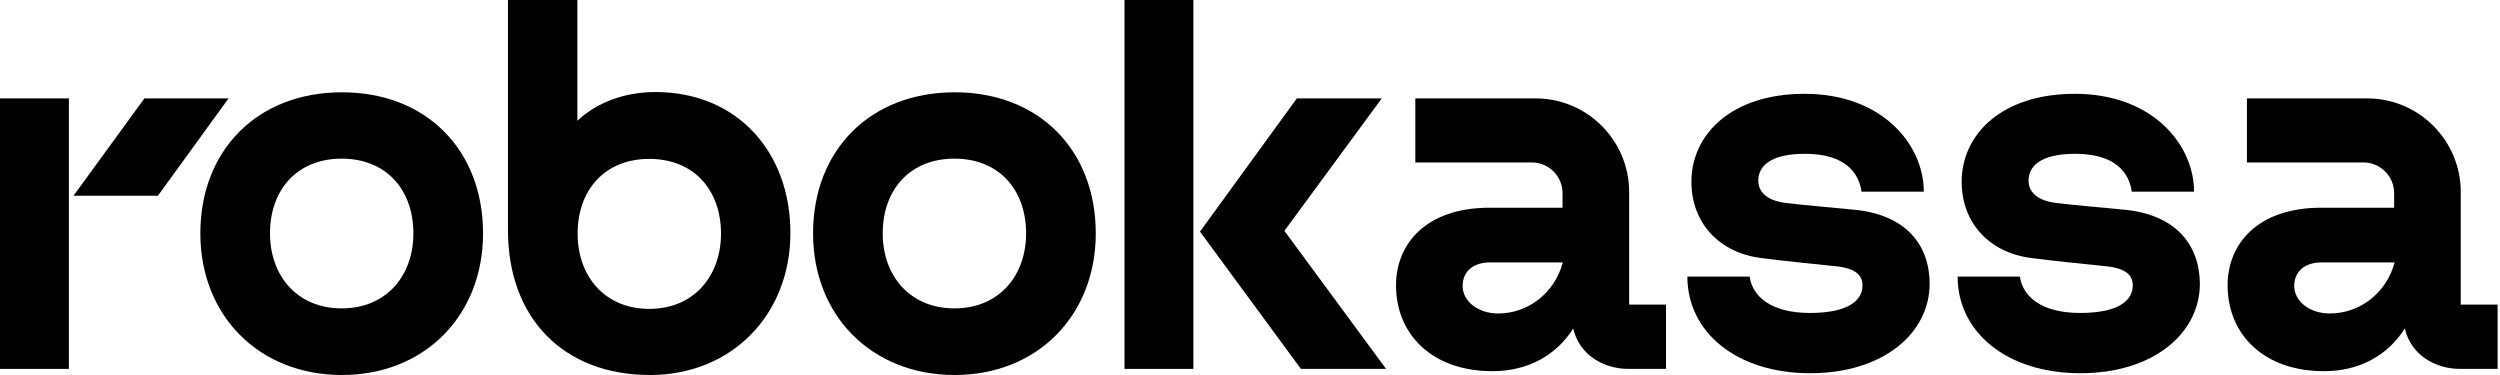
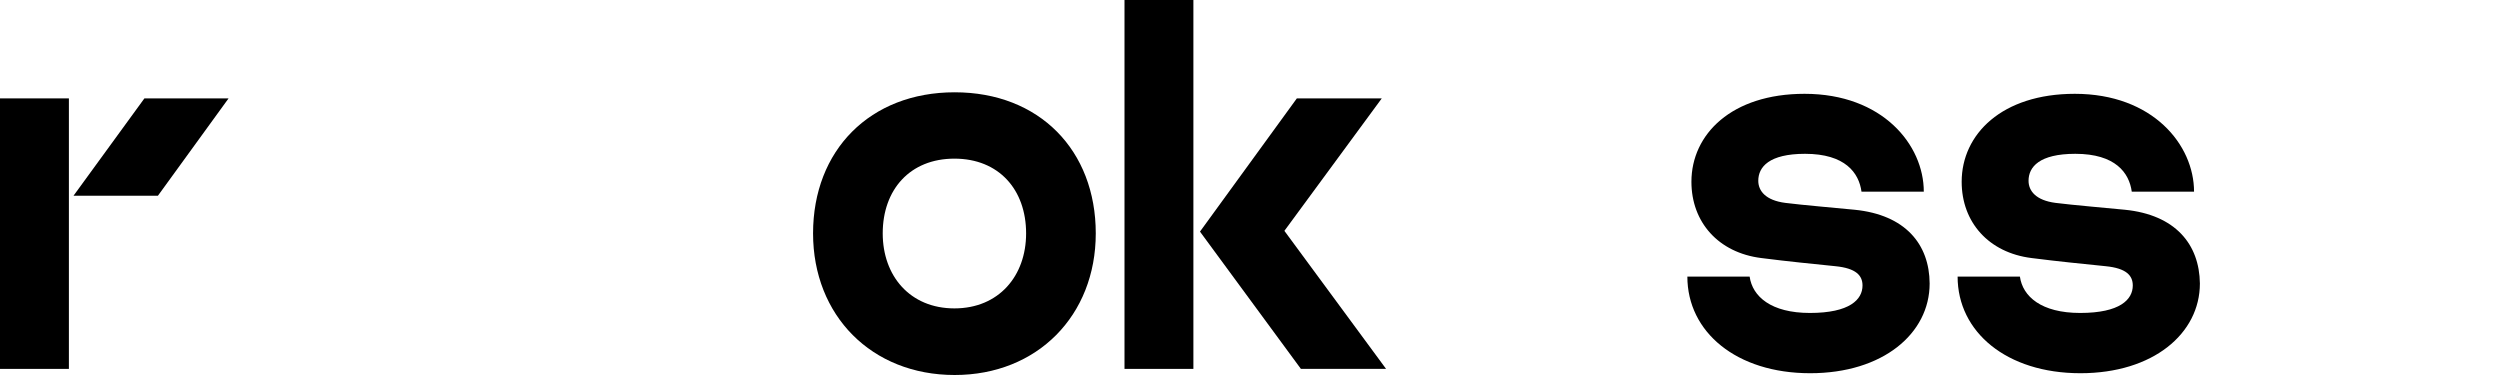
<svg xmlns="http://www.w3.org/2000/svg" width="160" height="24" viewBox="0 0 160 24" fill="none">
-   <path d="M26.457 14.937C26.457 12.139 24.716 10.153 21.869 10.153C19.021 10.153 17.28 12.139 17.28 14.937C17.28 17.654 19.021 19.737 21.869 19.737C24.716 19.737 26.457 17.654 26.457 14.937ZM30.915 14.937C30.915 20.193 27.173 24 21.885 24C16.564 24 12.822 20.193 12.822 14.937C12.822 9.617 16.466 5.907 21.885 5.907C27.303 5.907 30.915 9.617 30.915 14.937Z" fill="black" />
  <path d="M4.409 6.297H0V23.609H4.409V6.297Z" fill="black" />
  <path d="M9.242 6.297L4.703 12.529H10.105L14.628 6.297H9.242Z" fill="black" />
-   <path d="M153.257 16.792H148.62C147.432 16.792 146.83 17.426 146.83 18.305C146.83 19.249 147.774 20.062 149.108 20.062C151.061 20.062 152.753 18.712 153.257 16.792ZM159.847 19.493V23.609H157.439C155.877 23.609 154.299 22.731 153.908 21.022C152.851 22.698 151.061 23.756 148.734 23.756C144.927 23.756 142.567 21.445 142.567 18.256C142.567 15.669 144.422 13.293 148.571 13.293H153.225V12.366C153.225 11.276 152.346 10.397 151.256 10.397H143.804V6.297H151.5C154.803 6.297 157.488 8.982 157.488 12.285V19.493H159.847Z" fill="black" />
  <path d="M118.697 13.424C117.884 13.342 115.248 13.114 114.255 12.984C113.002 12.822 112.53 12.219 112.53 11.569C112.53 10.69 113.214 9.844 115.524 9.844C118.095 9.844 118.974 11.064 119.136 12.268H123.123C123.123 9.274 120.487 6.004 115.492 6.004C110.822 6.004 108.251 8.591 108.251 11.634C108.251 14.221 109.976 16.173 112.726 16.515C114.515 16.743 115.882 16.873 117.46 17.036C118.795 17.166 119.201 17.638 119.201 18.272C119.201 19.167 118.388 20.029 115.833 20.029C113.344 20.029 112.156 18.972 111.977 17.703H107.991C107.991 21.25 111.131 23.886 115.85 23.886C120.503 23.886 123.497 21.348 123.497 18.142C123.481 15.636 121.951 13.749 118.697 13.424Z" fill="black" />
  <path d="M135.993 13.424C135.18 13.342 132.544 13.114 131.551 12.984C130.299 12.822 129.827 12.219 129.827 11.569C129.827 10.69 130.51 9.844 132.821 9.844C135.391 9.844 136.27 11.064 136.433 12.268H140.419C140.419 9.274 137.783 6.004 132.788 6.004C128.118 6.004 125.547 8.591 125.547 11.634C125.547 14.221 127.272 16.173 130.022 16.515C131.812 16.743 133.179 16.873 134.757 17.036C136.091 17.166 136.498 17.638 136.498 18.272C136.498 19.167 135.684 20.029 133.13 20.029C130.64 20.029 129.452 18.972 129.274 17.703H125.287C125.287 21.25 128.427 23.886 133.146 23.886C137.8 23.886 140.793 21.348 140.793 18.142C140.761 15.636 139.231 13.749 135.993 13.424Z" fill="black" />
-   <path d="M100.019 16.792H95.398C94.21 16.792 93.608 17.426 93.608 18.305C93.608 19.249 94.552 20.062 95.886 20.062C97.838 20.062 99.514 18.712 100.019 16.792ZM104.249 19.493H106.625V23.609H104.216C102.654 23.609 101.076 22.731 100.686 21.022C99.628 22.698 97.838 23.756 95.511 23.756C91.704 23.756 89.345 21.445 89.345 18.256C89.345 15.669 91.2 13.293 95.349 13.293H100.002V12.366C100.002 11.276 99.124 10.397 98.034 10.397H90.581V6.297H98.278C101.581 6.297 104.265 8.982 104.265 12.285V19.493H104.249Z" fill="black" />
  <path d="M65.671 14.937C65.671 12.139 63.93 10.153 61.082 10.153C58.235 10.153 56.494 12.139 56.494 14.937C56.494 17.654 58.235 19.737 61.082 19.737C63.93 19.737 65.671 17.654 65.671 14.937ZM70.129 14.937C70.129 20.193 66.387 24 61.099 24C55.778 24 52.036 20.193 52.036 14.937C52.036 9.617 55.68 5.907 61.099 5.907C66.517 5.907 70.129 9.617 70.129 14.937Z" fill="black" />
  <path d="M88.433 6.297H82.998L76.799 14.823L83.258 23.609H88.709L82.201 14.774L88.433 6.297Z" fill="black" />
  <path d="M76.377 0H71.968V23.609H76.377V0Z" fill="black" />
-   <path d="M46.144 14.953C46.144 12.155 44.403 10.169 41.556 10.169C38.709 10.169 36.968 12.155 36.968 14.953C36.968 17.687 38.709 19.769 41.556 19.769C44.403 19.769 46.144 17.67 46.144 14.953ZM50.586 14.904C50.586 20.16 46.812 24 41.605 24C36.056 24 32.509 20.355 32.509 14.725V0H36.951V7.729C38.139 6.606 39.896 5.89 41.963 5.89C47.251 5.906 50.586 9.795 50.586 14.904Z" fill="black" />
</svg>